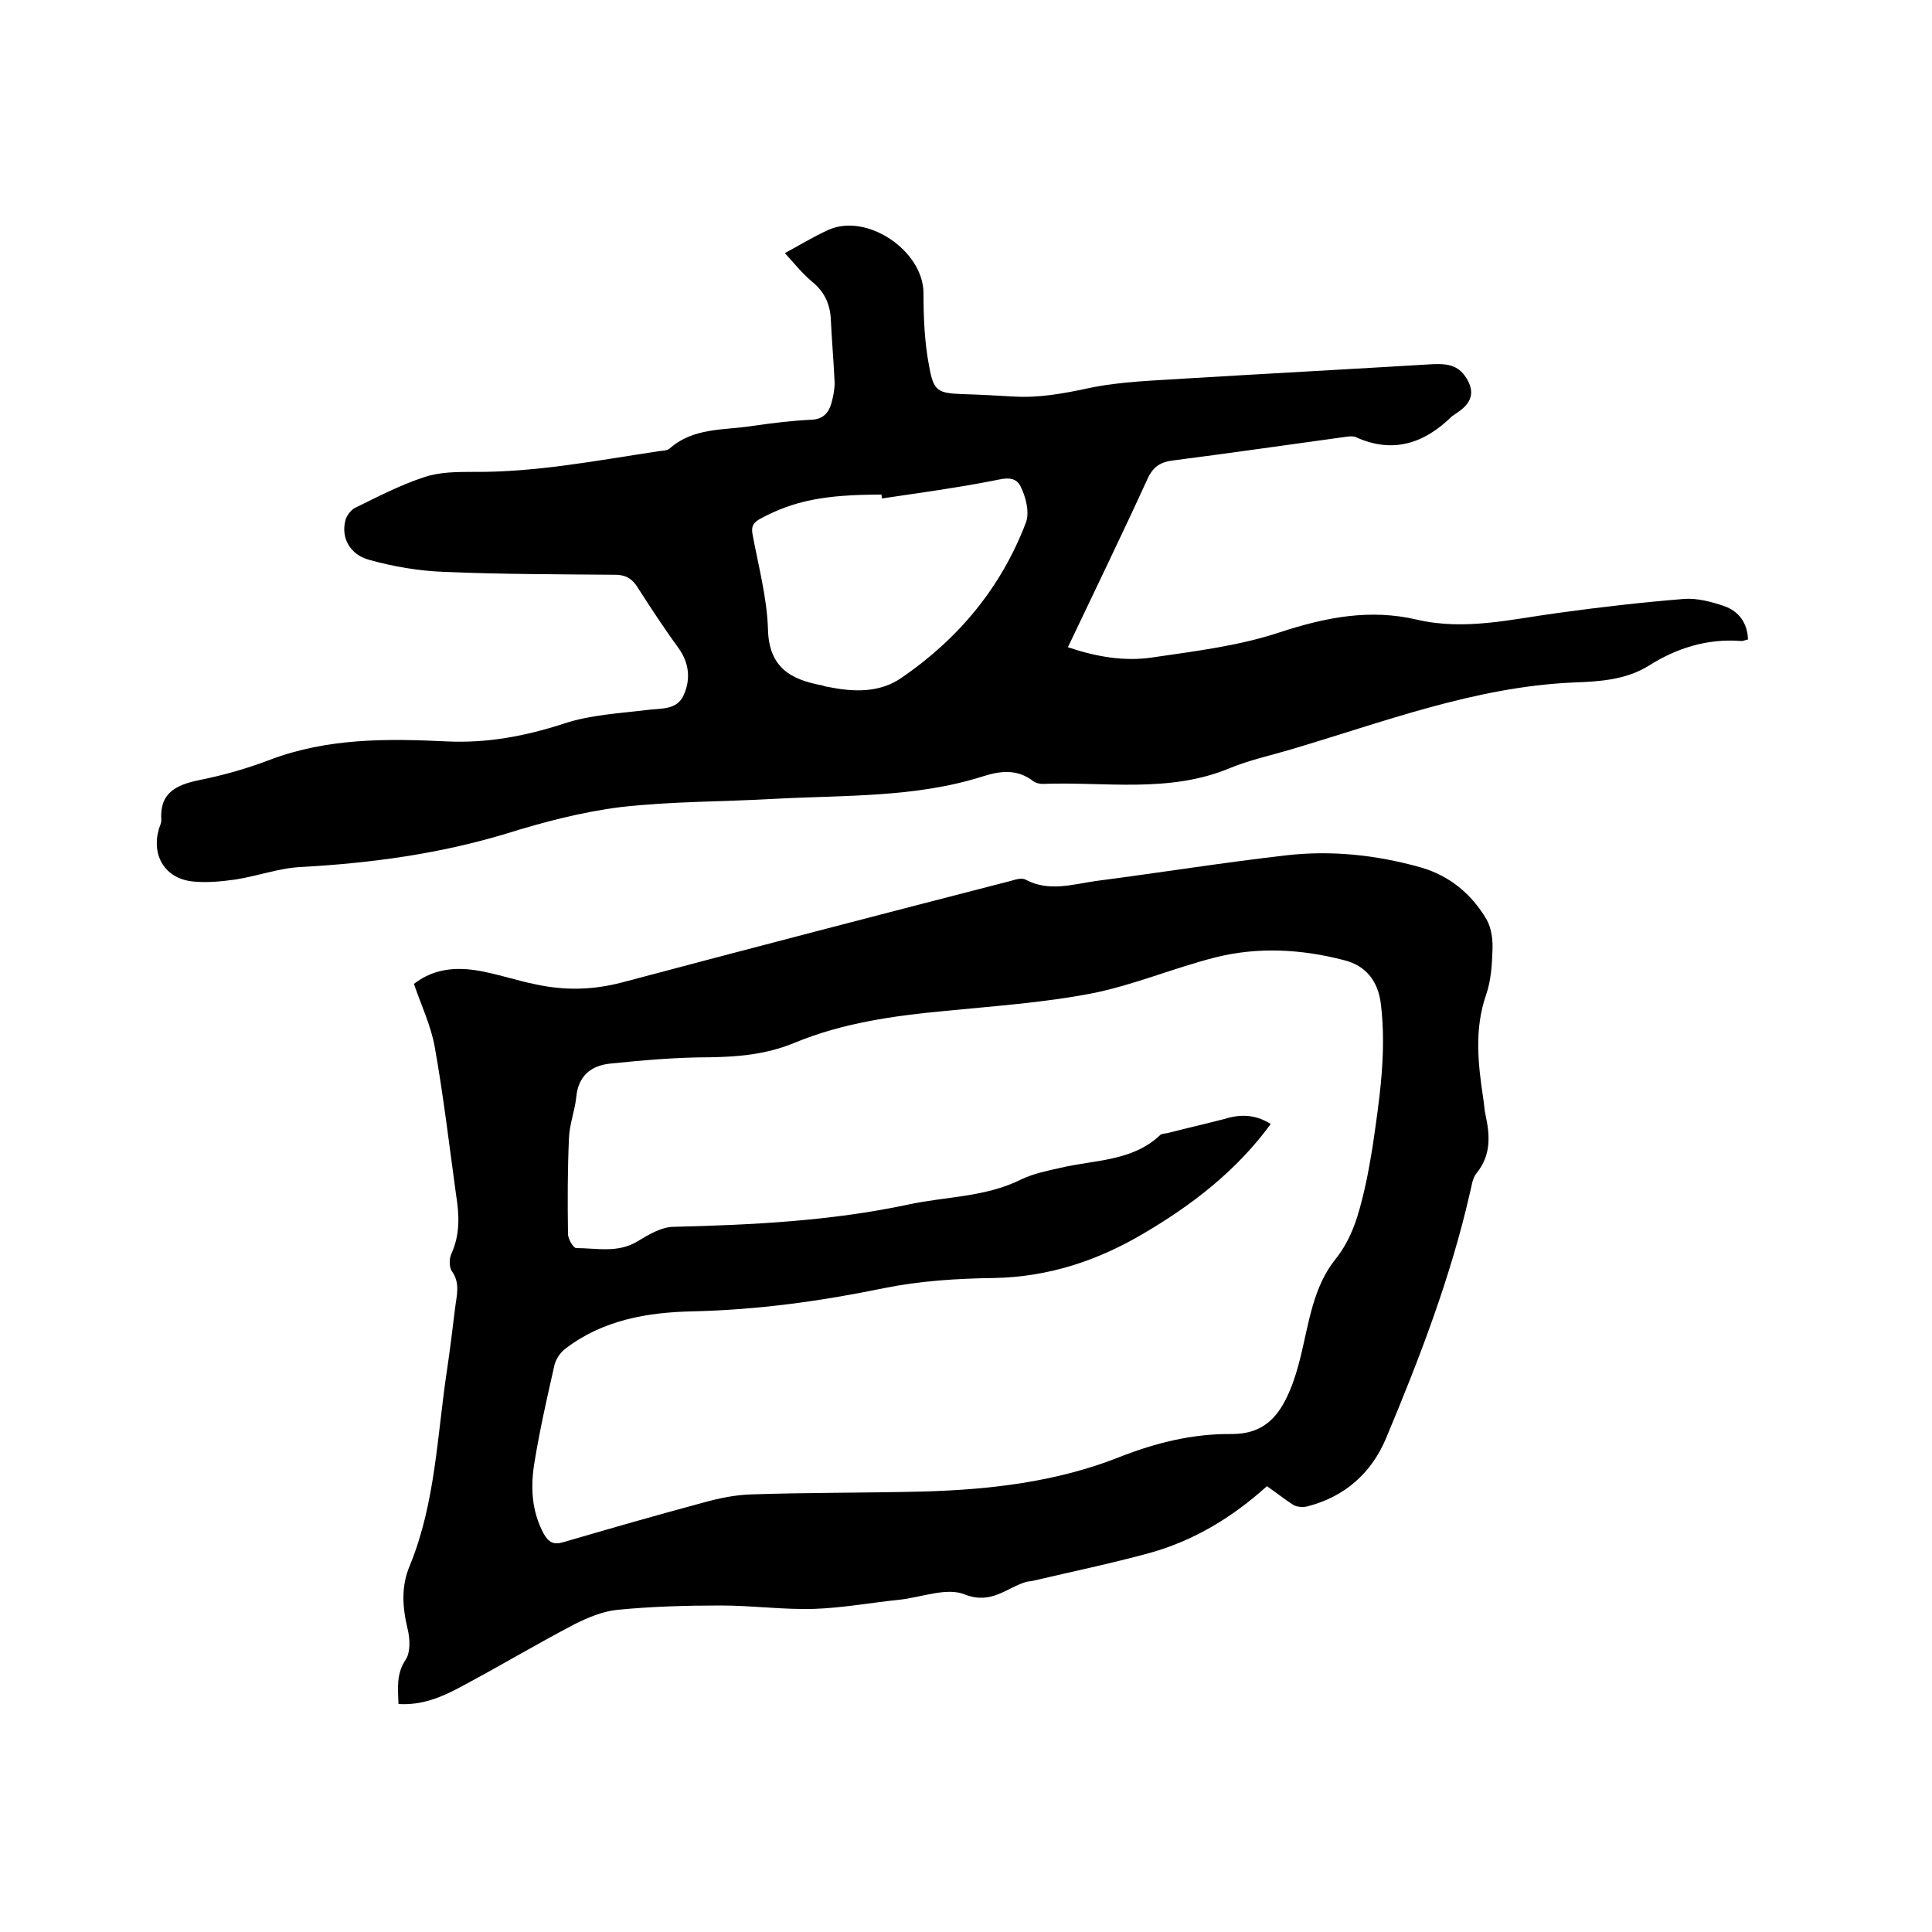
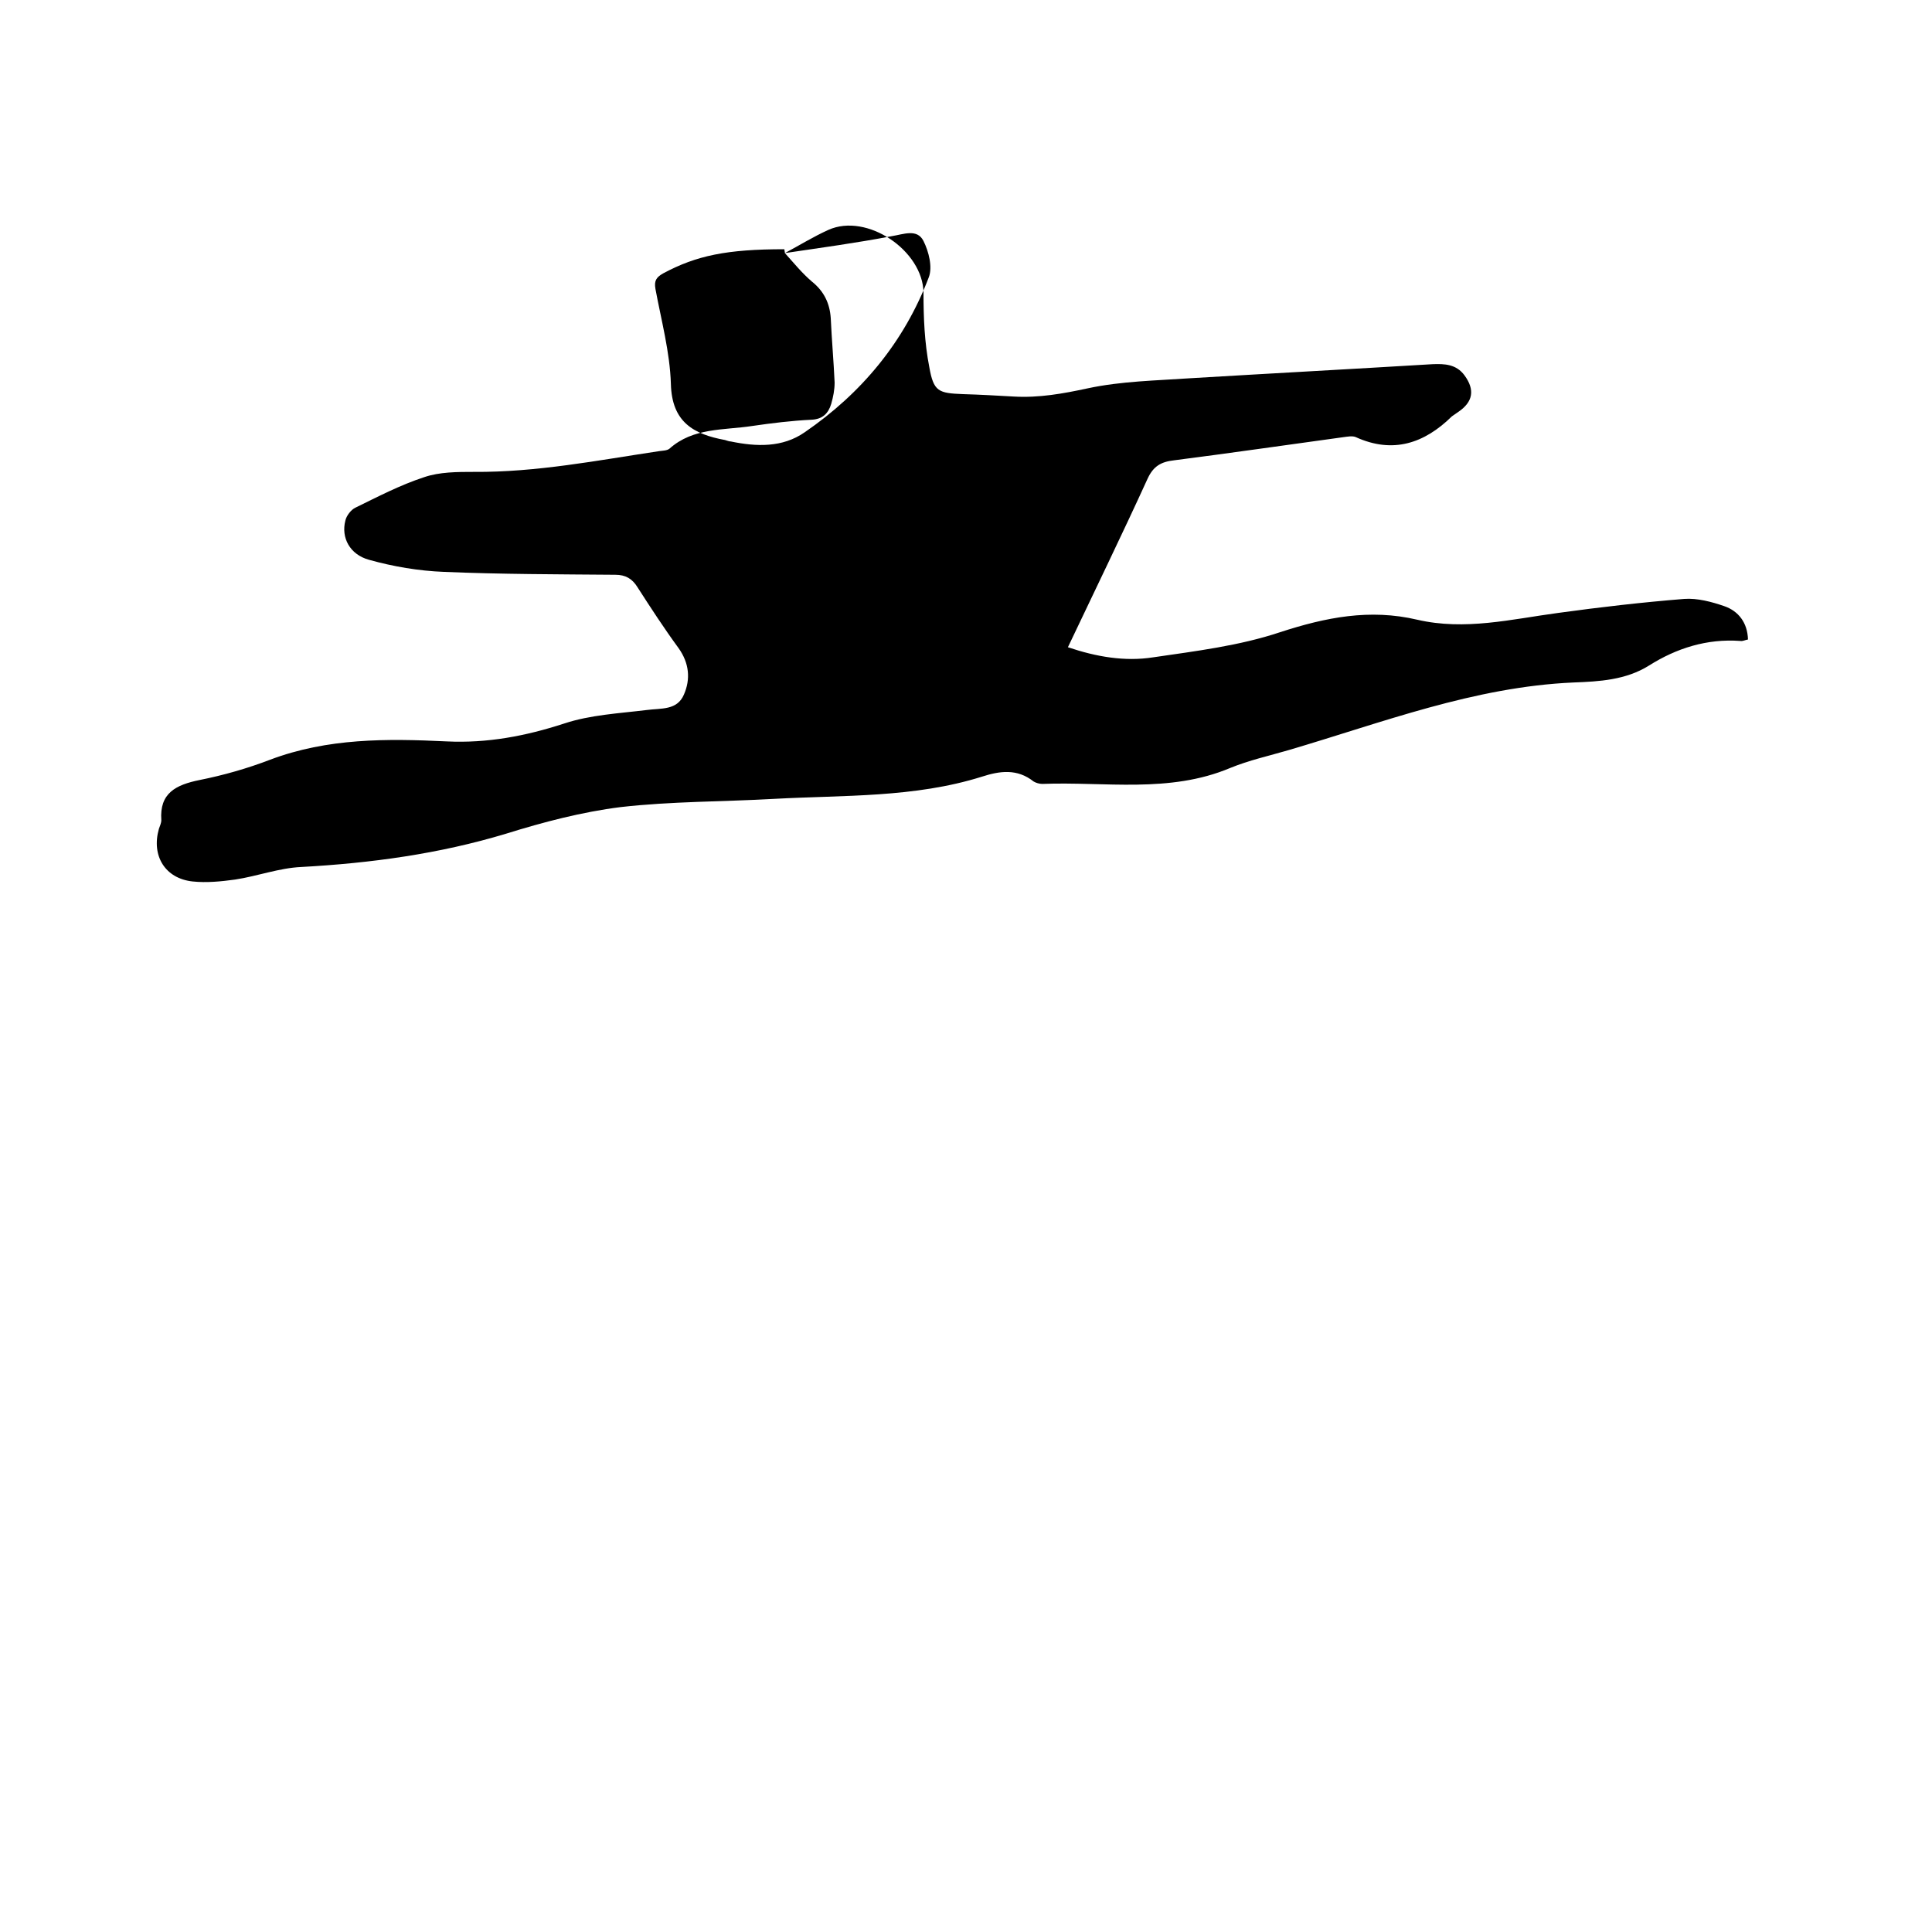
<svg xmlns="http://www.w3.org/2000/svg" enable-background="new 0 0 400 400" viewBox="0 0 400 400">
-   <path d="m262.3 307.7c-7.2 6.5-15.2 11.3-24.2 13.8-8 2.2-16.2 3.9-24.3 5.8-.4.1-.9.1-1.3.2-4.1 1.2-7.2 4.8-12.8 2.6-3.7-1.5-8.9.6-13.4 1.1-5.9.6-11.8 1.7-17.7 1.9-6.4.2-12.8-.7-19.3-.7-7.2 0-14.4.2-21.5.9-3 .3-6.1 1.6-8.9 3-8 4.2-15.7 8.8-23.6 13-3.9 2.1-8 3.8-12.8 3.5-.1-3.3-.5-6.2 1.5-9.2 1-1.5.9-4.3.4-6.3-1.1-4.6-1.4-8.9.5-13.3 5.3-13 5.6-27 7.7-40.7.6-4.1 1.1-8.2 1.6-12.3.3-2.7 1.2-5.3-.7-7.9-.5-.8-.5-2.4-.1-3.4 1.9-4.1 1.7-8.2 1-12.5-1.4-10.2-2.6-20.4-4.4-30.5-.8-4.4-2.8-8.6-4.3-13 4.5-3.5 9.7-3.6 15-2.4 3.4.7 6.7 1.8 10.2 2.5 6 1.3 11.8 1.2 17.9-.4 26.7-7.1 53.6-14.1 80.4-21 1-.3 2.3-.7 3.1-.3 4.8 2.6 9.7 1 14.6.3 13.1-1.7 26.2-3.8 39.3-5.3 9.4-1.1 18.8-.1 28 2.5 5.9 1.7 10.5 5.5 13.6 10.8 1 1.8 1.3 4.2 1.2 6.4-.1 3-.3 6.2-1.3 9.1-2.5 7.2-1.7 14.3-.6 21.6.2 1.1.2 2.3.5 3.5.9 4.2 1.1 8.2-1.9 11.9-.9 1.1-1 2.7-1.4 4.2-4 17.5-10.4 34.1-17.3 50.6-3 7.2-8.5 12.2-16.4 14.2-.9.2-2.1.1-2.8-.3-2-1.3-3.6-2.6-5.5-3.9zm.8-75c-7.1 9.7-16.2 16.7-26.2 22.6-9.6 5.7-19.8 9.1-31.2 9.3-7.6.1-15.3.6-22.7 2.1-13.1 2.7-26.2 4.5-39.6 4.8-9.4.2-18.6 1.8-26.3 7.7-1.1.8-2 2.2-2.3 3.4-1.5 6.6-3 13.2-4.1 19.9-.9 5.2-.7 10.3 1.9 15.1 1 1.7 2 2.3 4 1.7 9.6-2.8 19.3-5.6 29-8.2 3.2-.9 6.6-1.6 9.9-1.7 11.9-.4 23.9-.3 35.8-.6 13.8-.4 27.5-2 40.4-7.1 7.6-3 15.3-4.9 23.4-4.8 6.6 0 9.7-3.7 11.9-8.9 1-2.3 1.7-4.8 2.3-7.2 1.7-7 2.6-14.4 7.2-20.1 3.5-4.4 4.8-9.3 6-14.4.7-3 1.2-6 1.7-9 1.4-9.7 2.9-19.4 1.7-29.4-.6-4.9-3.2-8-7.6-9.1-8.8-2.3-17.8-2.8-26.6-.6-8.7 2.2-17.1 5.8-25.8 7.5-9.9 1.9-20.1 2.6-30.2 3.6-10.7 1-21.3 2.5-31.2 6.6-5.8 2.4-11.5 2.9-17.6 3-6.8 0-13.7.6-20.5 1.3-4.1.4-6.7 2.6-7.1 7-.3 2.8-1.4 5.6-1.5 8.4-.3 6.6-.3 13.3-.2 19.9 0 1 1.1 2.9 1.7 2.9 4.2 0 8.6 1.1 12.7-1.4 2.3-1.4 5-3 7.5-3 16.3-.4 32.5-1.2 48.5-4.6 7.8-1.7 16-1.5 23.4-5.2 2.5-1.2 5.4-1.8 8.1-2.4 7.1-1.7 14.9-1.3 20.7-6.8.3-.3 1-.3 1.5-.4 3.9-1 7.8-1.9 11.7-2.9 3.2-1 6.3-1.1 9.7 1z" />
-   <path d="m162.5 52.4c3-1.6 5.9-3.4 9-4.8 8-3.6 19.6 4.3 19.7 13 0 5.1.2 10.3 1.2 15.4.9 5.1 1.9 5.4 7 5.6 3.5.1 7 .3 10.5.5 5.2.3 10.2-.6 15.3-1.7 7-1.5 14.2-1.6 21.4-2.1 16.7-1 33.4-1.9 50-2.9 2.5-.1 4.9 0 6.6 2.3 2.2 3 1.8 5.5-1.3 7.6-.4.3-.9.6-1.3.9-5.7 5.6-12.2 7.8-19.9 4.3-.7-.3-1.7-.1-2.5 0-11.7 1.6-23.4 3.3-35.1 4.8-2.7.3-4.3 1.2-5.5 3.8-5.3 11.6-10.9 23.1-16.5 34.9 5.9 2 11.8 3 17.6 2.1 8.9-1.3 17.9-2.4 26.3-5.2 9.5-3.1 18.6-4.9 28.4-2.6 9.9 2.3 19.5-.1 29.2-1.4 8.7-1.2 17.4-2.2 26.1-2.9 2.7-.2 5.7.6 8.3 1.5 2.9 1 4.8 3.4 4.9 6.9-.6.1-1.1.4-1.6.3-6.9-.5-13.2 1.5-18.9 5.1-4.8 3-10.3 3.3-15.6 3.5-20.6.9-39.6 8.3-59 14-4.1 1.2-8.2 2.1-12.1 3.7-12.6 5.3-25.9 2.8-38.9 3.3-.6 0-1.3-.2-1.8-.5-3.4-2.7-7-2.2-10.7-1-14 4.4-28.6 3.8-43.1 4.6-10.6.6-21.2.5-31.7 1.7-8 1-16 3.1-23.7 5.5-13.9 4.2-28 6.1-42.4 6.9-4.6.2-9.1 1.9-13.7 2.6-2.9.4-5.9.7-8.8.4-5.7-.6-8.6-5.3-7-10.9.2-.6.5-1.2.5-1.8-.4-5.6 3-7.3 7.9-8.3 5-1 9.9-2.4 14.6-4.2 11.9-4.5 24.2-4.4 36.6-3.8 8.4.4 16.3-1.1 24.3-3.7 5.4-1.8 11.4-2.1 17.1-2.8 3-.4 6.3.1 7.7-3.2 1.4-3.2 1.1-6.5-1.1-9.6-3-4.1-5.8-8.4-8.5-12.6-1.1-1.8-2.5-2.6-4.6-2.6-11.8-.1-23.7-.1-35.5-.6-5.2-.2-10.5-1.1-15.5-2.5-4-1.1-5.8-4.6-4.9-8.1.2-1 1.2-2.3 2.1-2.7 4.7-2.3 9.3-4.7 14.2-6.3 3.2-1.1 6.9-1.1 10.3-1.1 13 .1 25.7-2.4 38.4-4.3.7-.1 1.6-.1 2.1-.5 4.9-4.4 11.2-3.8 17.1-4.7 4.1-.6 8.2-1.1 12.3-1.3 2.3-.1 3.5-1.3 4.1-3.3.4-1.4.7-2.9.7-4.4-.2-4.4-.6-8.9-.8-13.3-.2-3.1-1.4-5.6-3.9-7.6-2.1-1.8-3.7-3.8-5.6-5.9zm20.1 50.8c0-.3-.1-.5-.1-.8-11.9 0-18.2 1.3-25.1 5-1.4.8-1.9 1.5-1.6 3.2 1.2 6.5 3 13.1 3.2 19.7.2 7.9 4.7 10.4 11.2 11.6.4.1.8.3 1.2.3 5.3 1.1 10.7 1.3 15.3-1.9 11.8-8.1 20.6-18.7 25.7-32.1.8-2.1 0-5.3-1.1-7.5-1.3-2.6-4.1-1.4-6.6-1-7.3 1.4-14.7 2.4-22.1 3.5z" />
+   <path d="m162.5 52.4c3-1.6 5.9-3.4 9-4.8 8-3.6 19.6 4.3 19.7 13 0 5.1.2 10.3 1.2 15.4.9 5.1 1.9 5.4 7 5.6 3.5.1 7 .3 10.5.5 5.2.3 10.2-.6 15.3-1.7 7-1.5 14.2-1.6 21.4-2.1 16.7-1 33.4-1.9 50-2.9 2.5-.1 4.9 0 6.6 2.3 2.2 3 1.8 5.5-1.3 7.6-.4.3-.9.6-1.3.9-5.7 5.6-12.2 7.8-19.9 4.3-.7-.3-1.7-.1-2.5 0-11.7 1.6-23.4 3.3-35.1 4.8-2.7.3-4.3 1.2-5.5 3.8-5.3 11.6-10.9 23.1-16.5 34.9 5.9 2 11.8 3 17.6 2.1 8.9-1.3 17.9-2.4 26.3-5.2 9.5-3.1 18.6-4.9 28.4-2.6 9.9 2.3 19.5-.1 29.2-1.4 8.7-1.2 17.4-2.2 26.1-2.9 2.7-.2 5.7.6 8.3 1.5 2.9 1 4.8 3.4 4.9 6.9-.6.1-1.1.4-1.6.3-6.9-.5-13.2 1.5-18.9 5.1-4.8 3-10.3 3.3-15.6 3.5-20.6.9-39.6 8.3-59 14-4.1 1.2-8.2 2.1-12.1 3.7-12.6 5.3-25.9 2.8-38.9 3.3-.6 0-1.3-.2-1.8-.5-3.4-2.7-7-2.2-10.7-1-14 4.4-28.6 3.8-43.1 4.6-10.6.6-21.2.5-31.7 1.7-8 1-16 3.1-23.7 5.5-13.9 4.2-28 6.1-42.4 6.9-4.6.2-9.1 1.9-13.7 2.6-2.9.4-5.9.7-8.8.4-5.7-.6-8.6-5.3-7-10.9.2-.6.5-1.2.5-1.8-.4-5.6 3-7.3 7.9-8.3 5-1 9.9-2.4 14.6-4.2 11.9-4.5 24.2-4.4 36.6-3.8 8.4.4 16.3-1.1 24.3-3.7 5.4-1.8 11.4-2.1 17.1-2.8 3-.4 6.3.1 7.7-3.2 1.4-3.2 1.1-6.5-1.1-9.6-3-4.1-5.8-8.4-8.5-12.6-1.1-1.8-2.5-2.6-4.6-2.6-11.8-.1-23.7-.1-35.5-.6-5.2-.2-10.5-1.1-15.5-2.5-4-1.1-5.8-4.6-4.9-8.1.2-1 1.2-2.3 2.1-2.7 4.7-2.3 9.3-4.7 14.2-6.3 3.2-1.1 6.9-1.1 10.3-1.1 13 .1 25.7-2.4 38.4-4.3.7-.1 1.6-.1 2.1-.5 4.9-4.4 11.2-3.8 17.1-4.7 4.1-.6 8.2-1.1 12.3-1.3 2.3-.1 3.5-1.3 4.1-3.3.4-1.4.7-2.9.7-4.4-.2-4.4-.6-8.9-.8-13.3-.2-3.1-1.4-5.6-3.9-7.6-2.1-1.8-3.7-3.8-5.6-5.9zc0-.3-.1-.5-.1-.8-11.9 0-18.2 1.3-25.1 5-1.4.8-1.9 1.5-1.6 3.2 1.2 6.5 3 13.1 3.2 19.7.2 7.9 4.7 10.4 11.2 11.6.4.1.8.3 1.2.3 5.3 1.1 10.7 1.3 15.3-1.9 11.8-8.1 20.6-18.7 25.7-32.1.8-2.1 0-5.3-1.1-7.5-1.3-2.6-4.1-1.4-6.6-1-7.3 1.4-14.7 2.4-22.1 3.5z" />
</svg>